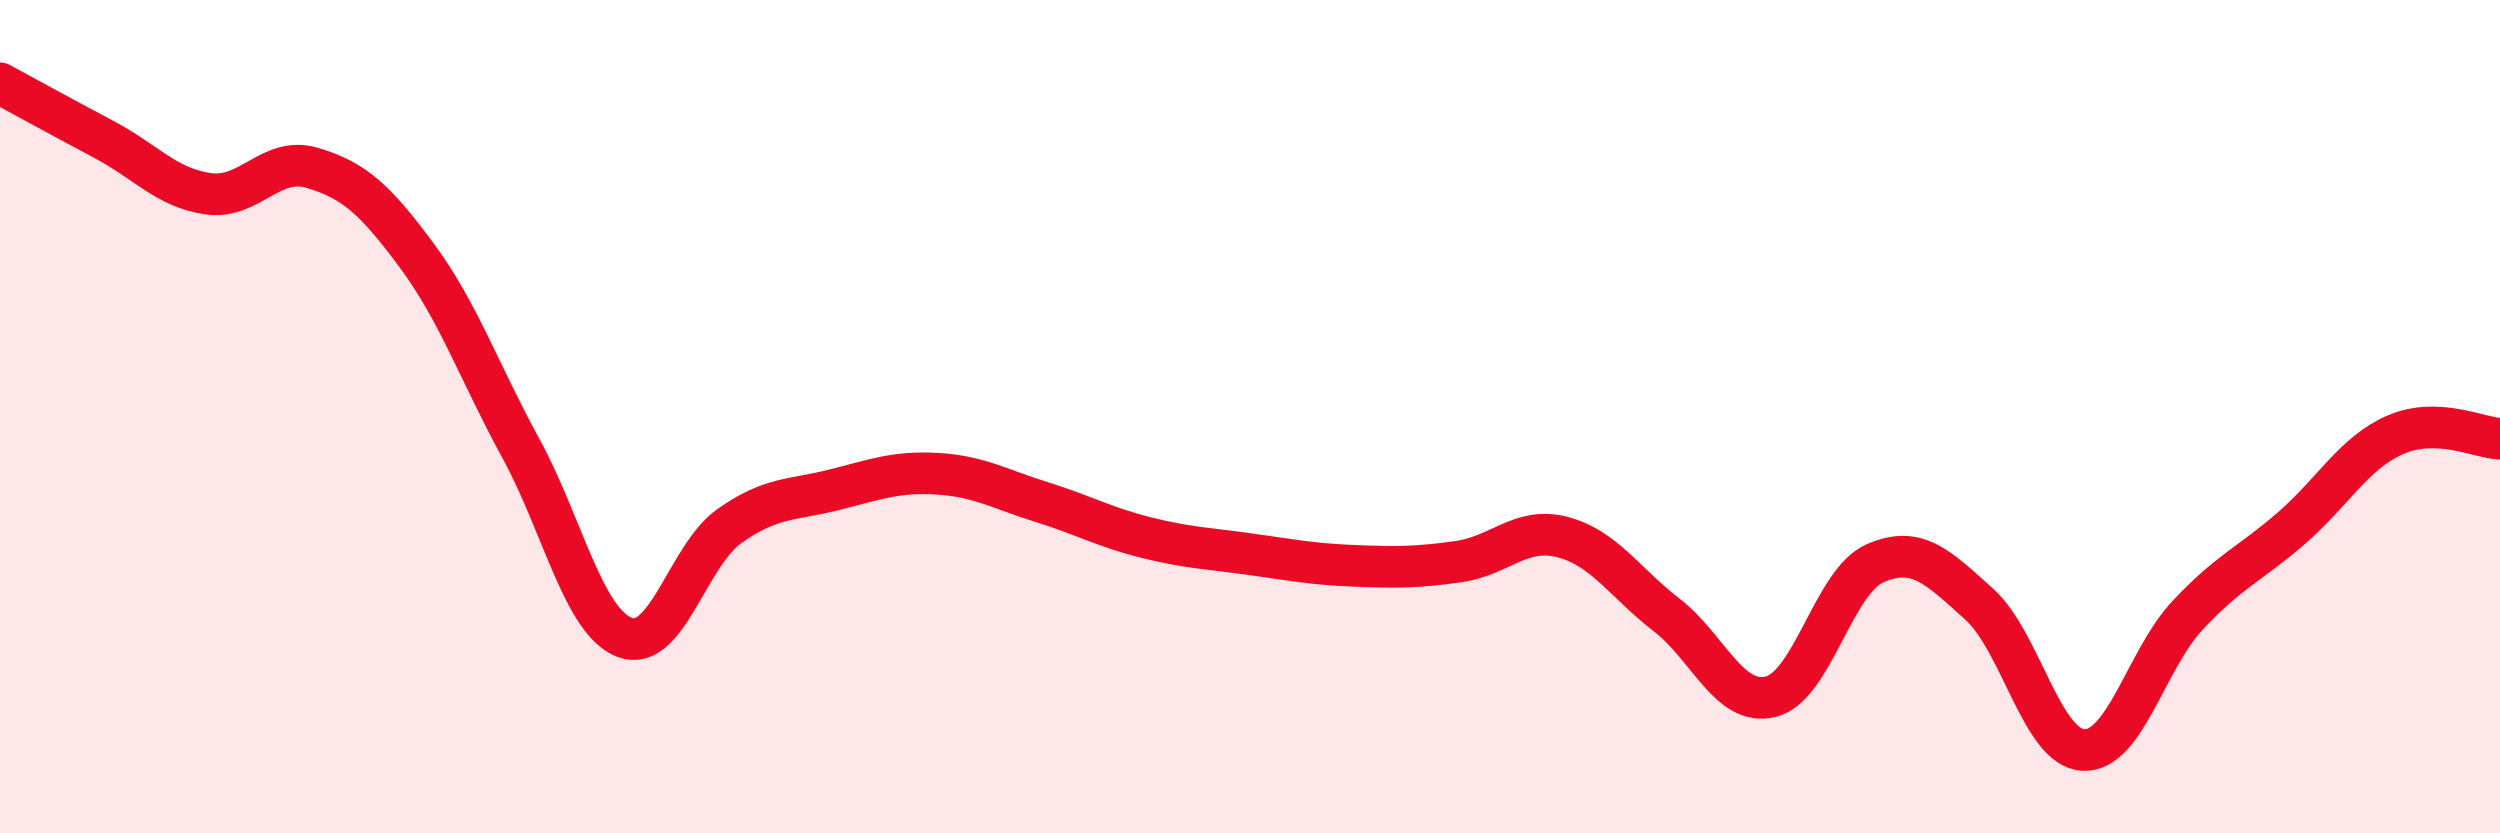
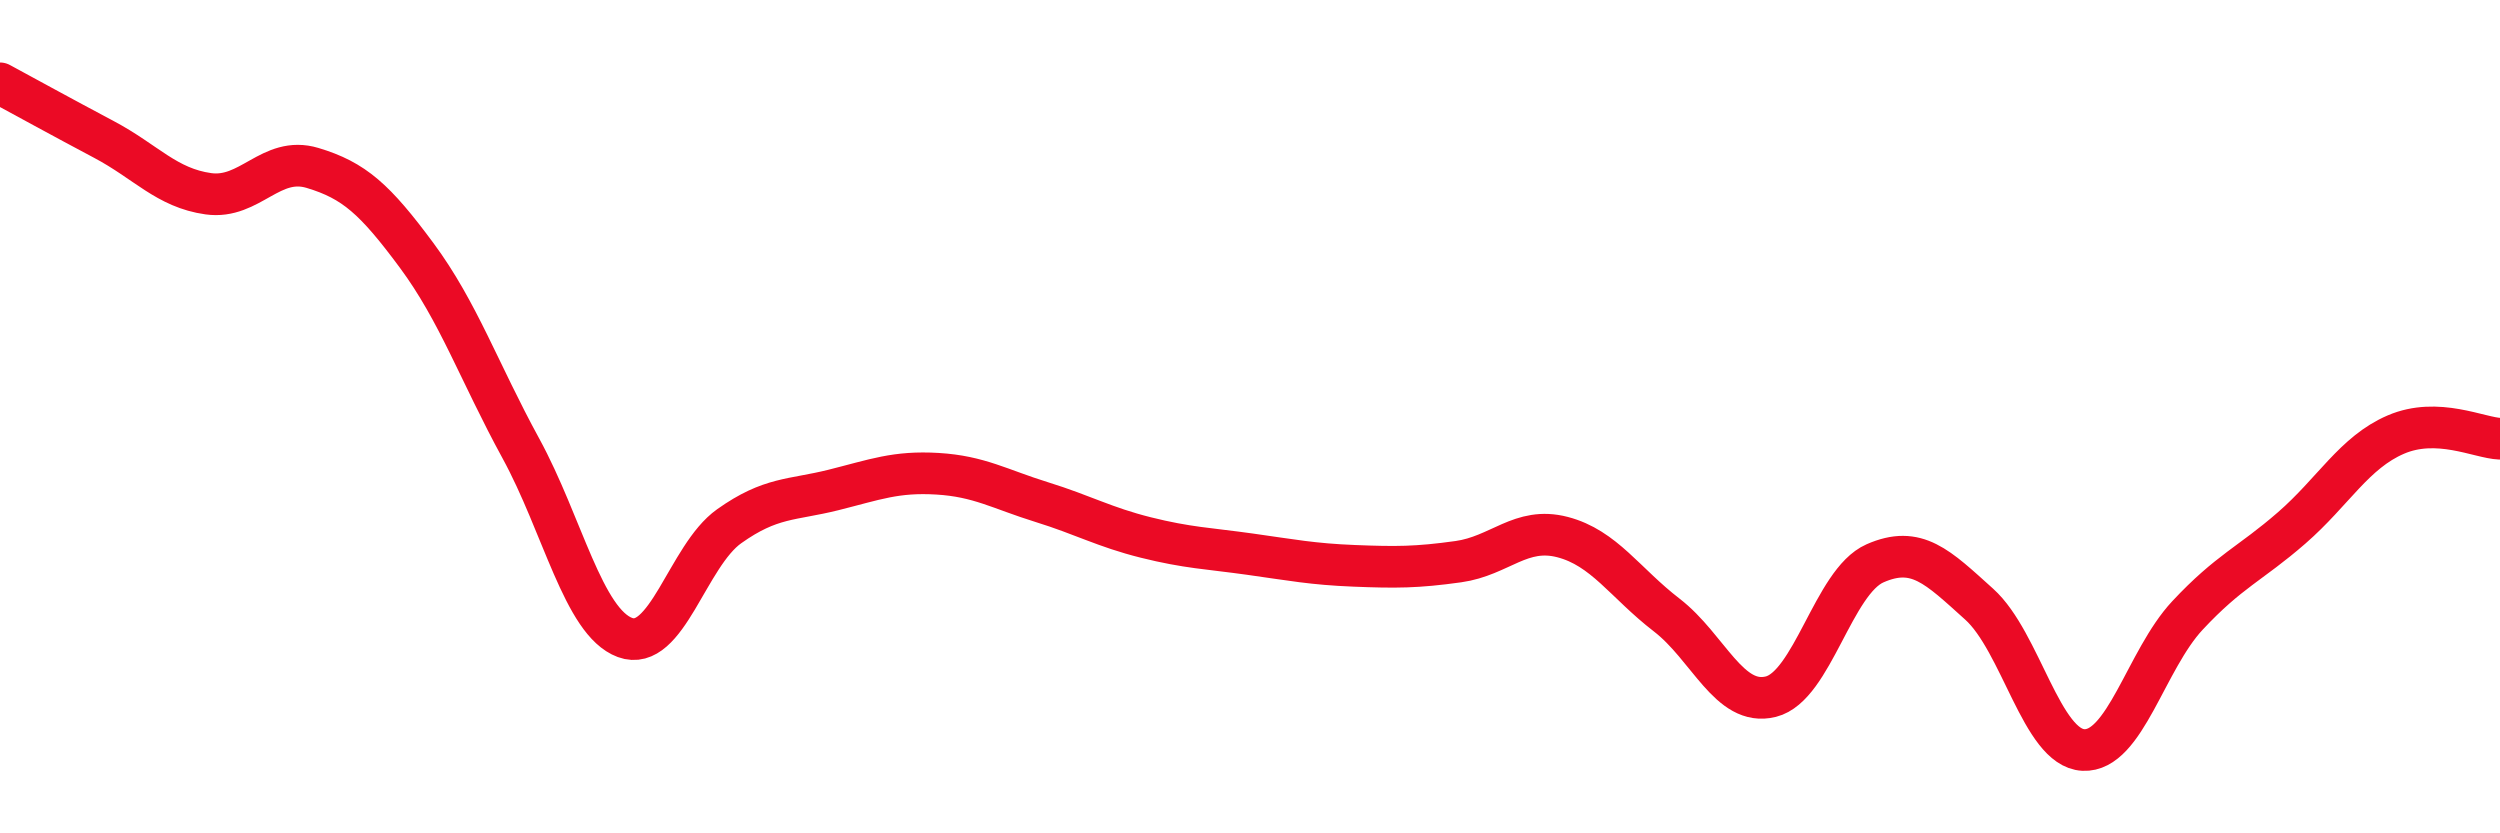
<svg xmlns="http://www.w3.org/2000/svg" width="60" height="20" viewBox="0 0 60 20">
-   <path d="M 0,2 C 0.5,2.27 1.5,2.82 2.5,3.35 C 3.5,3.88 4,4.51 5,4.65 C 6,4.79 6.5,3.73 7.5,4.03 C 8.5,4.33 9,4.78 10,6.13 C 11,7.48 11.5,8.93 12.5,10.76 C 13.5,12.59 14,14.93 15,15.3 C 16,15.67 16.5,13.34 17.5,12.63 C 18.5,11.92 19,12.01 20,11.76 C 21,11.51 21.5,11.31 22.5,11.37 C 23.5,11.43 24,11.74 25,12.05 C 26,12.36 26.5,12.65 27.5,12.9 C 28.5,13.15 29,13.16 30,13.3 C 31,13.44 31.5,13.54 32.5,13.58 C 33.5,13.62 34,13.62 35,13.48 C 36,13.34 36.5,12.63 37.5,12.89 C 38.5,13.15 39,13.99 40,14.76 C 41,15.53 41.5,16.97 42.5,16.72 C 43.5,16.47 44,13.96 45,13.52 C 46,13.08 46.5,13.6 47.5,14.5 C 48.5,15.4 49,17.95 50,18 C 51,18.05 51.5,15.84 52.5,14.77 C 53.5,13.7 54,13.54 55,12.67 C 56,11.8 56.5,10.86 57.5,10.43 C 58.5,10 59.5,10.51 60,10.53L60 20L0 20Z" fill="#EB0A25" opacity="0.1" stroke-linecap="round" stroke-linejoin="round" />
  <path d="M 0,2 C 0.5,2.27 1.5,2.82 2.5,3.35 C 3.5,3.88 4,4.51 5,4.65 C 6,4.79 6.5,3.73 7.5,4.03 C 8.5,4.33 9,4.78 10,6.13 C 11,7.48 11.5,8.93 12.5,10.76 C 13.5,12.59 14,14.93 15,15.3 C 16,15.67 16.5,13.34 17.5,12.63 C 18.5,11.92 19,12.01 20,11.76 C 21,11.51 21.5,11.31 22.5,11.37 C 23.5,11.43 24,11.74 25,12.05 C 26,12.36 26.5,12.65 27.5,12.9 C 28.5,13.15 29,13.16 30,13.3 C 31,13.44 31.5,13.54 32.5,13.58 C 33.5,13.62 34,13.62 35,13.48 C 36,13.34 36.5,12.63 37.5,12.89 C 38.5,13.15 39,13.99 40,14.76 C 41,15.53 41.5,16.97 42.5,16.72 C 43.5,16.47 44,13.96 45,13.52 C 46,13.08 46.5,13.6 47.5,14.5 C 48.5,15.4 49,17.95 50,18 C 51,18.05 51.5,15.84 52.5,14.77 C 53.5,13.7 54,13.54 55,12.67 C 56,11.8 56.5,10.86 57.5,10.43 C 58.5,10 59.5,10.51 60,10.53" stroke="#EB0A25" stroke-width="1" fill="none" stroke-linecap="round" stroke-linejoin="round" />
</svg>